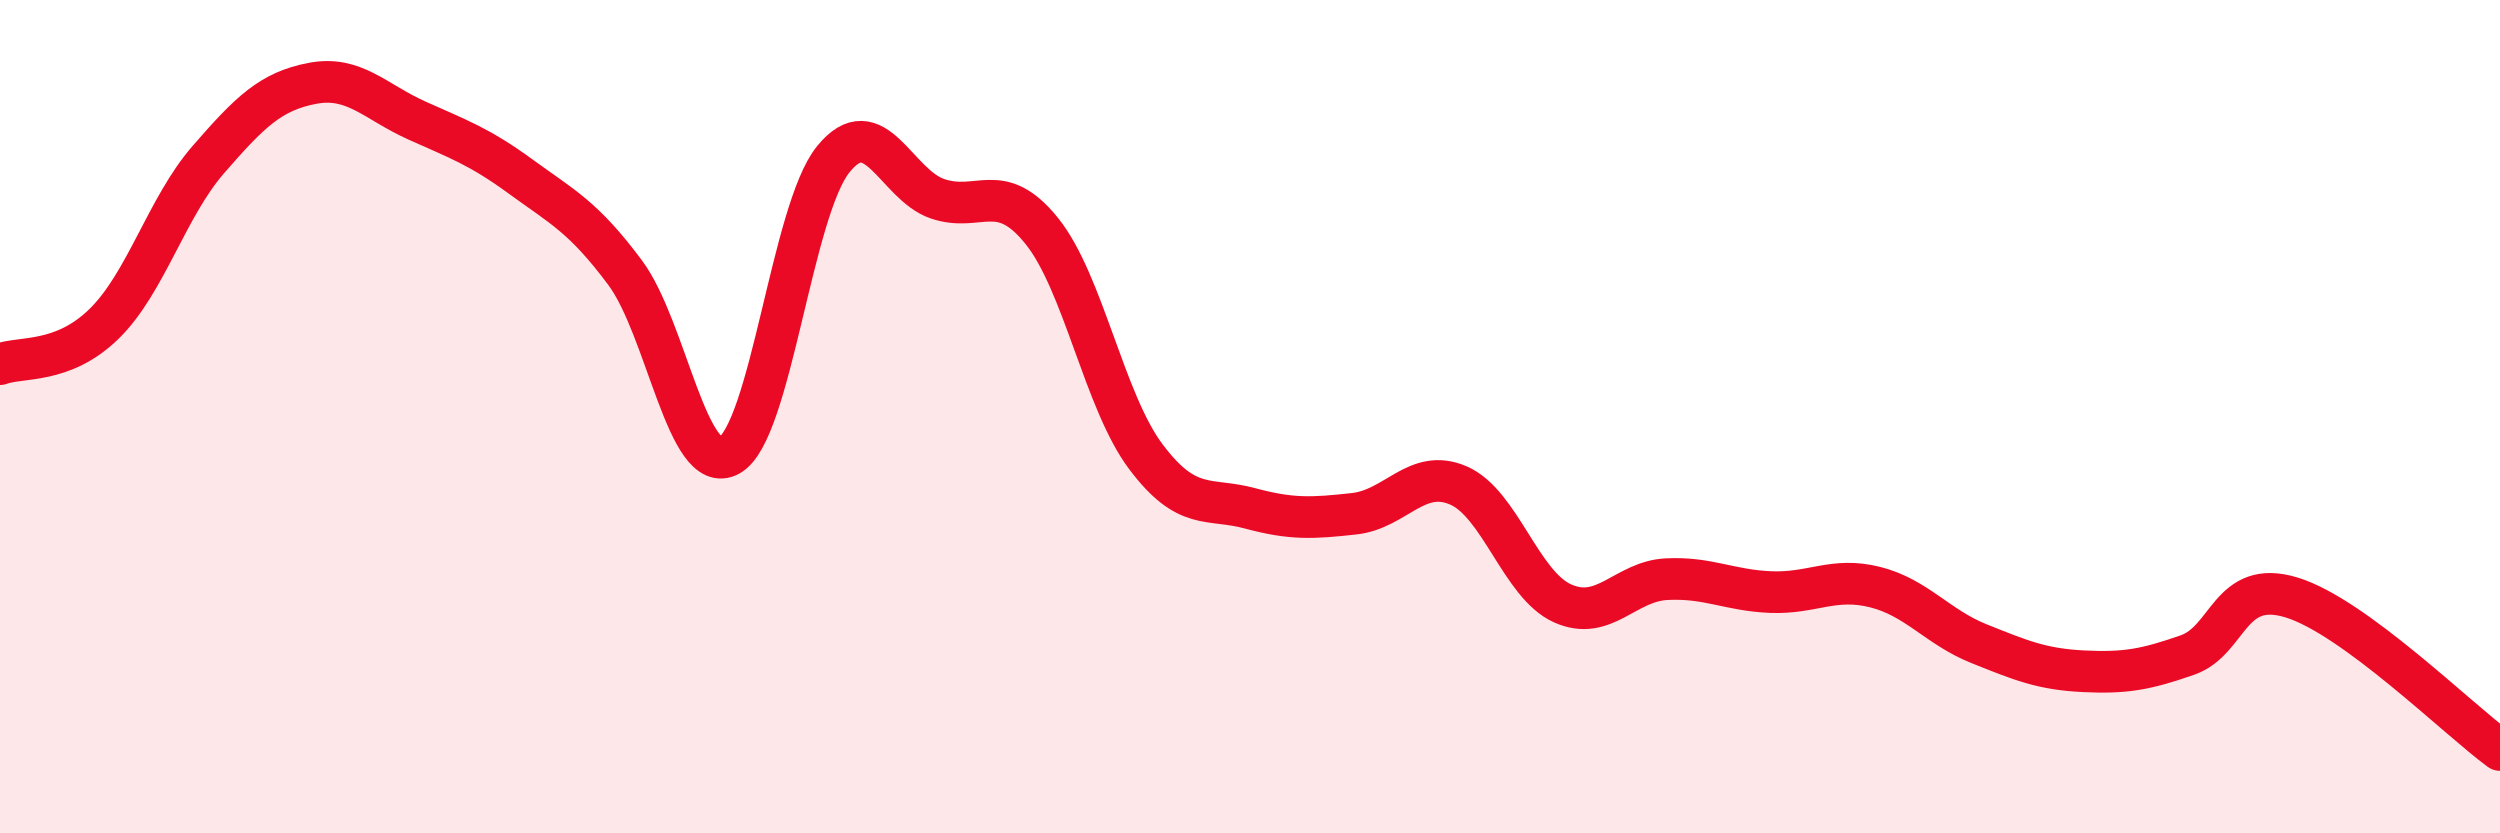
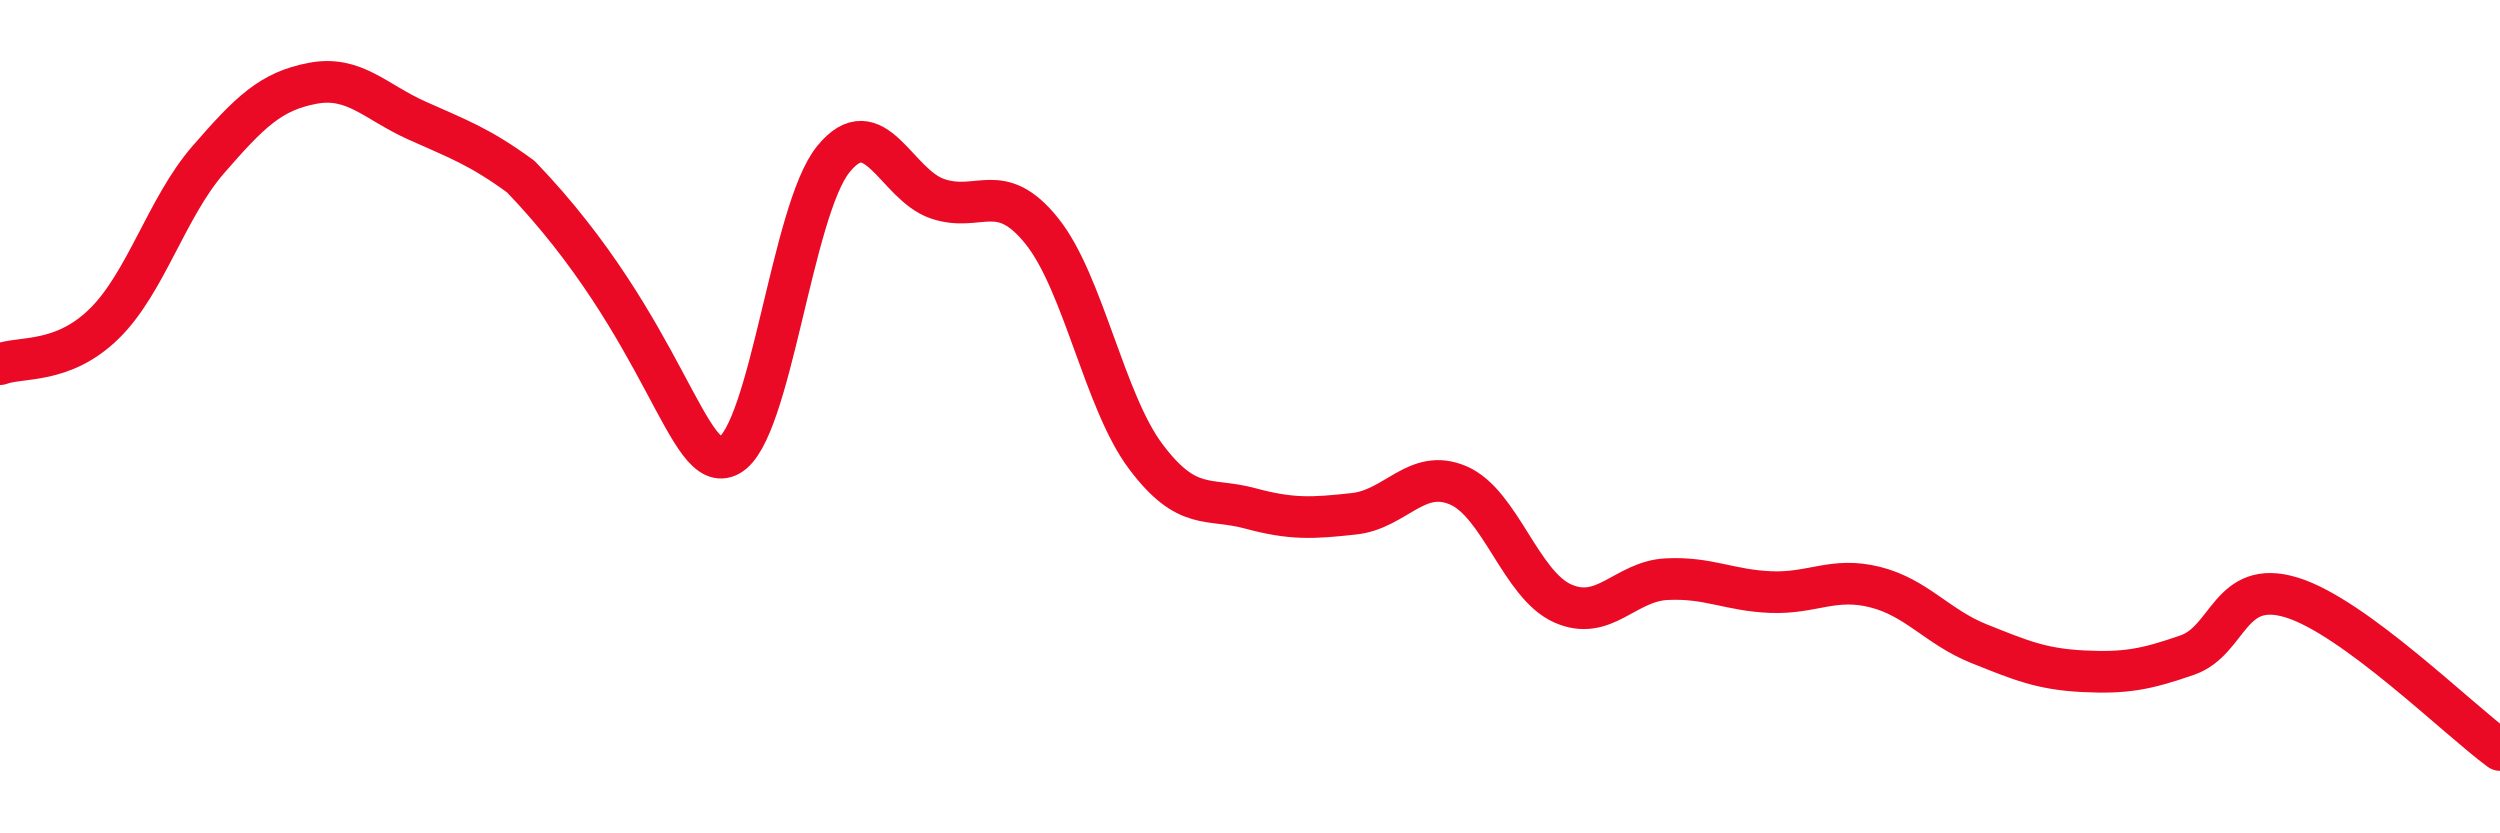
<svg xmlns="http://www.w3.org/2000/svg" width="60" height="20" viewBox="0 0 60 20">
-   <path d="M 0,8.74 C 0.5,8.55 1.5,8.75 2.5,7.77 C 3.5,6.79 4,4.98 5,3.83 C 6,2.68 6.5,2.19 7.5,2 C 8.5,1.81 9,2.44 10,2.89 C 11,3.34 11.5,3.51 12.5,4.24 C 13.5,4.97 14,5.2 15,6.54 C 16,7.88 16.5,11.47 17.5,10.93 C 18.5,10.39 19,5.05 20,3.82 C 21,2.59 21.5,4.43 22.5,4.77 C 23.5,5.11 24,4.3 25,5.54 C 26,6.78 26.5,9.63 27.5,10.96 C 28.5,12.29 29,11.93 30,12.2 C 31,12.47 31.5,12.44 32.5,12.33 C 33.5,12.22 34,11.22 35,11.65 C 36,12.08 36.5,14.03 37.5,14.48 C 38.5,14.93 39,13.95 40,13.9 C 41,13.85 41.5,14.17 42.5,14.21 C 43.5,14.25 44,13.84 45,14.09 C 46,14.34 46.5,15.05 47.5,15.45 C 48.5,15.85 49,16.06 50,16.11 C 51,16.16 51.5,16.07 52.5,15.72 C 53.5,15.37 53.5,13.88 55,14.34 C 56.5,14.8 59,17.27 60,18L60 20L0 20Z" fill="#EB0A25" opacity="0.1" stroke-linecap="round" stroke-linejoin="round" />
-   <path d="M 0,8.74 C 0.5,8.55 1.5,8.75 2.5,7.77 C 3.5,6.79 4,4.98 5,3.83 C 6,2.68 6.5,2.19 7.5,2 C 8.5,1.81 9,2.44 10,2.89 C 11,3.34 11.5,3.51 12.5,4.24 C 13.5,4.97 14,5.2 15,6.54 C 16,7.88 16.5,11.47 17.5,10.93 C 18.5,10.39 19,5.05 20,3.82 C 21,2.59 21.5,4.43 22.5,4.77 C 23.5,5.11 24,4.3 25,5.54 C 26,6.78 26.5,9.63 27.5,10.96 C 28.5,12.29 29,11.93 30,12.2 C 31,12.47 31.5,12.44 32.5,12.33 C 33.5,12.22 34,11.22 35,11.65 C 36,12.08 36.5,14.03 37.5,14.48 C 38.5,14.93 39,13.95 40,13.9 C 41,13.85 41.5,14.17 42.5,14.21 C 43.5,14.25 44,13.84 45,14.09 C 46,14.34 46.5,15.05 47.5,15.45 C 48.5,15.85 49,16.06 50,16.11 C 51,16.16 51.5,16.07 52.5,15.72 C 53.5,15.37 53.5,13.88 55,14.34 C 56.5,14.8 59,17.27 60,18" stroke="#EB0A25" stroke-width="1" fill="none" stroke-linecap="round" stroke-linejoin="round" />
+   <path d="M 0,8.74 C 0.5,8.55 1.5,8.75 2.5,7.77 C 3.5,6.79 4,4.98 5,3.83 C 6,2.68 6.5,2.19 7.5,2 C 8.5,1.81 9,2.44 10,2.89 C 11,3.34 11.5,3.51 12.5,4.24 C 16,7.88 16.5,11.47 17.5,10.93 C 18.5,10.39 19,5.05 20,3.82 C 21,2.59 21.5,4.43 22.5,4.77 C 23.5,5.11 24,4.3 25,5.54 C 26,6.78 26.5,9.63 27.5,10.96 C 28.5,12.29 29,11.93 30,12.2 C 31,12.47 31.5,12.44 32.5,12.33 C 33.5,12.22 34,11.22 35,11.65 C 36,12.08 36.5,14.03 37.5,14.48 C 38.5,14.93 39,13.95 40,13.9 C 41,13.85 41.5,14.17 42.5,14.21 C 43.5,14.25 44,13.84 45,14.09 C 46,14.34 46.5,15.05 47.5,15.45 C 48.5,15.85 49,16.06 50,16.11 C 51,16.16 51.5,16.07 52.5,15.72 C 53.5,15.37 53.5,13.88 55,14.34 C 56.5,14.8 59,17.27 60,18" stroke="#EB0A25" stroke-width="1" fill="none" stroke-linecap="round" stroke-linejoin="round" />
</svg>